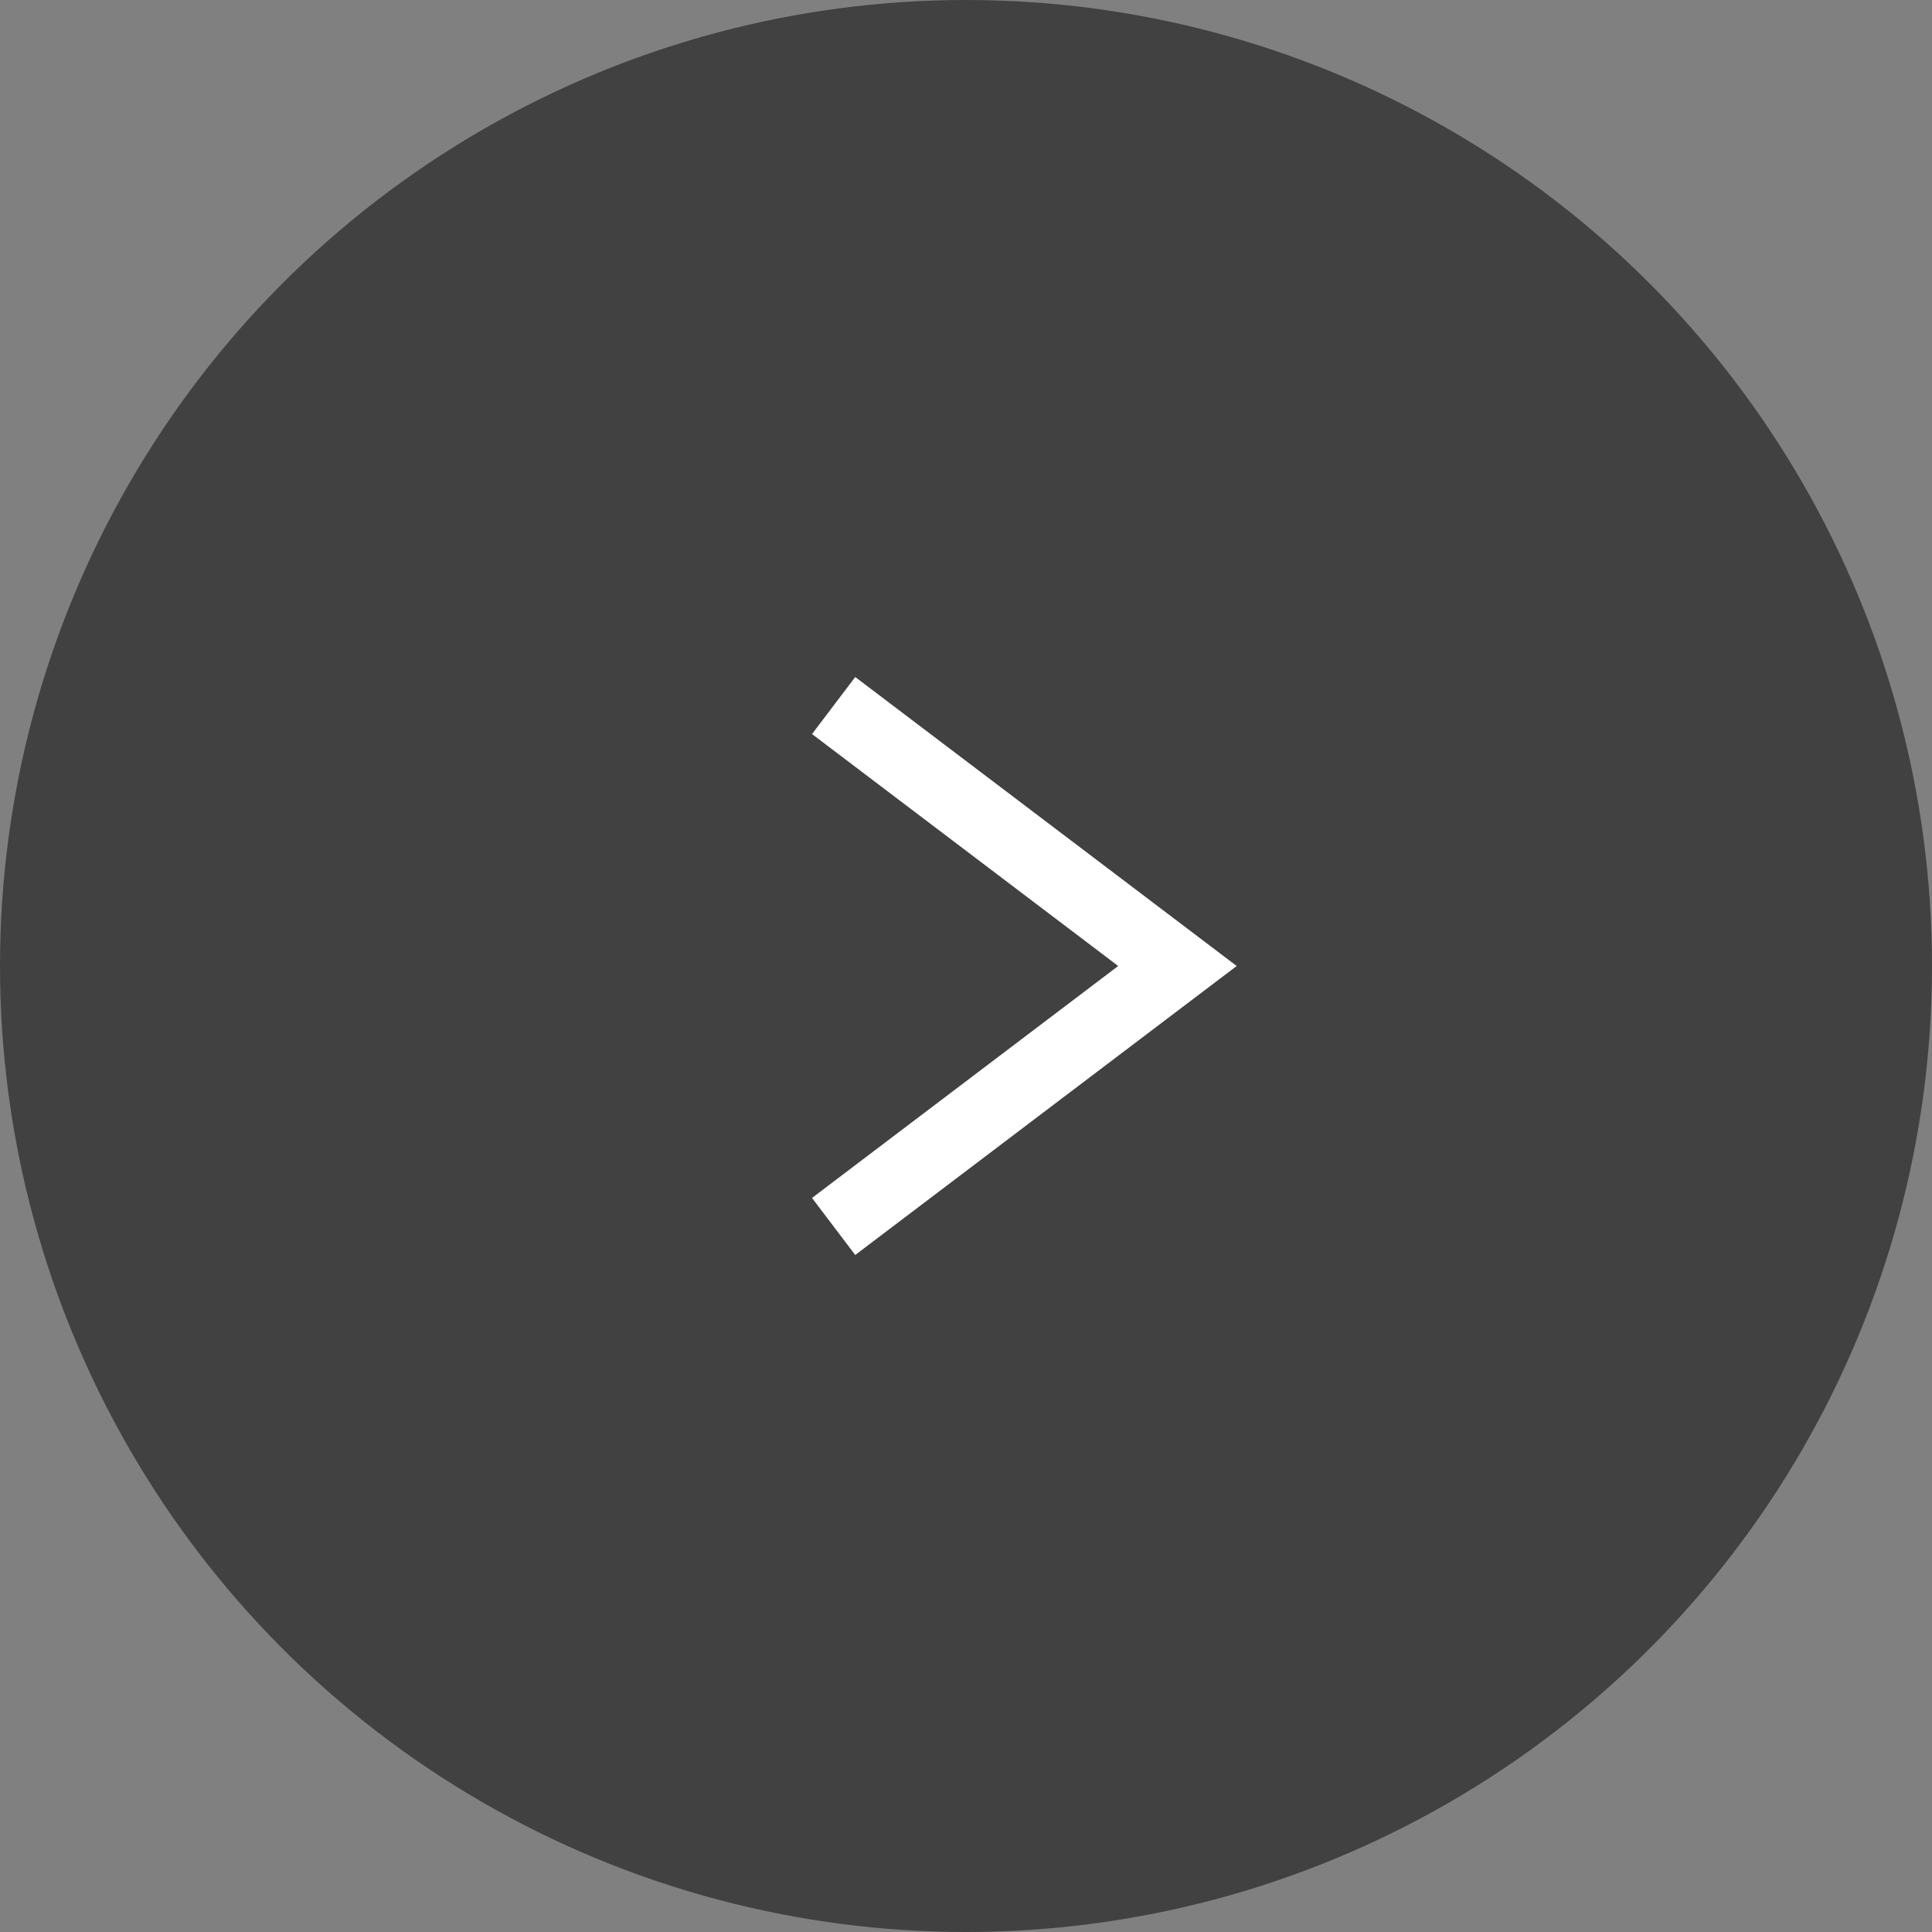
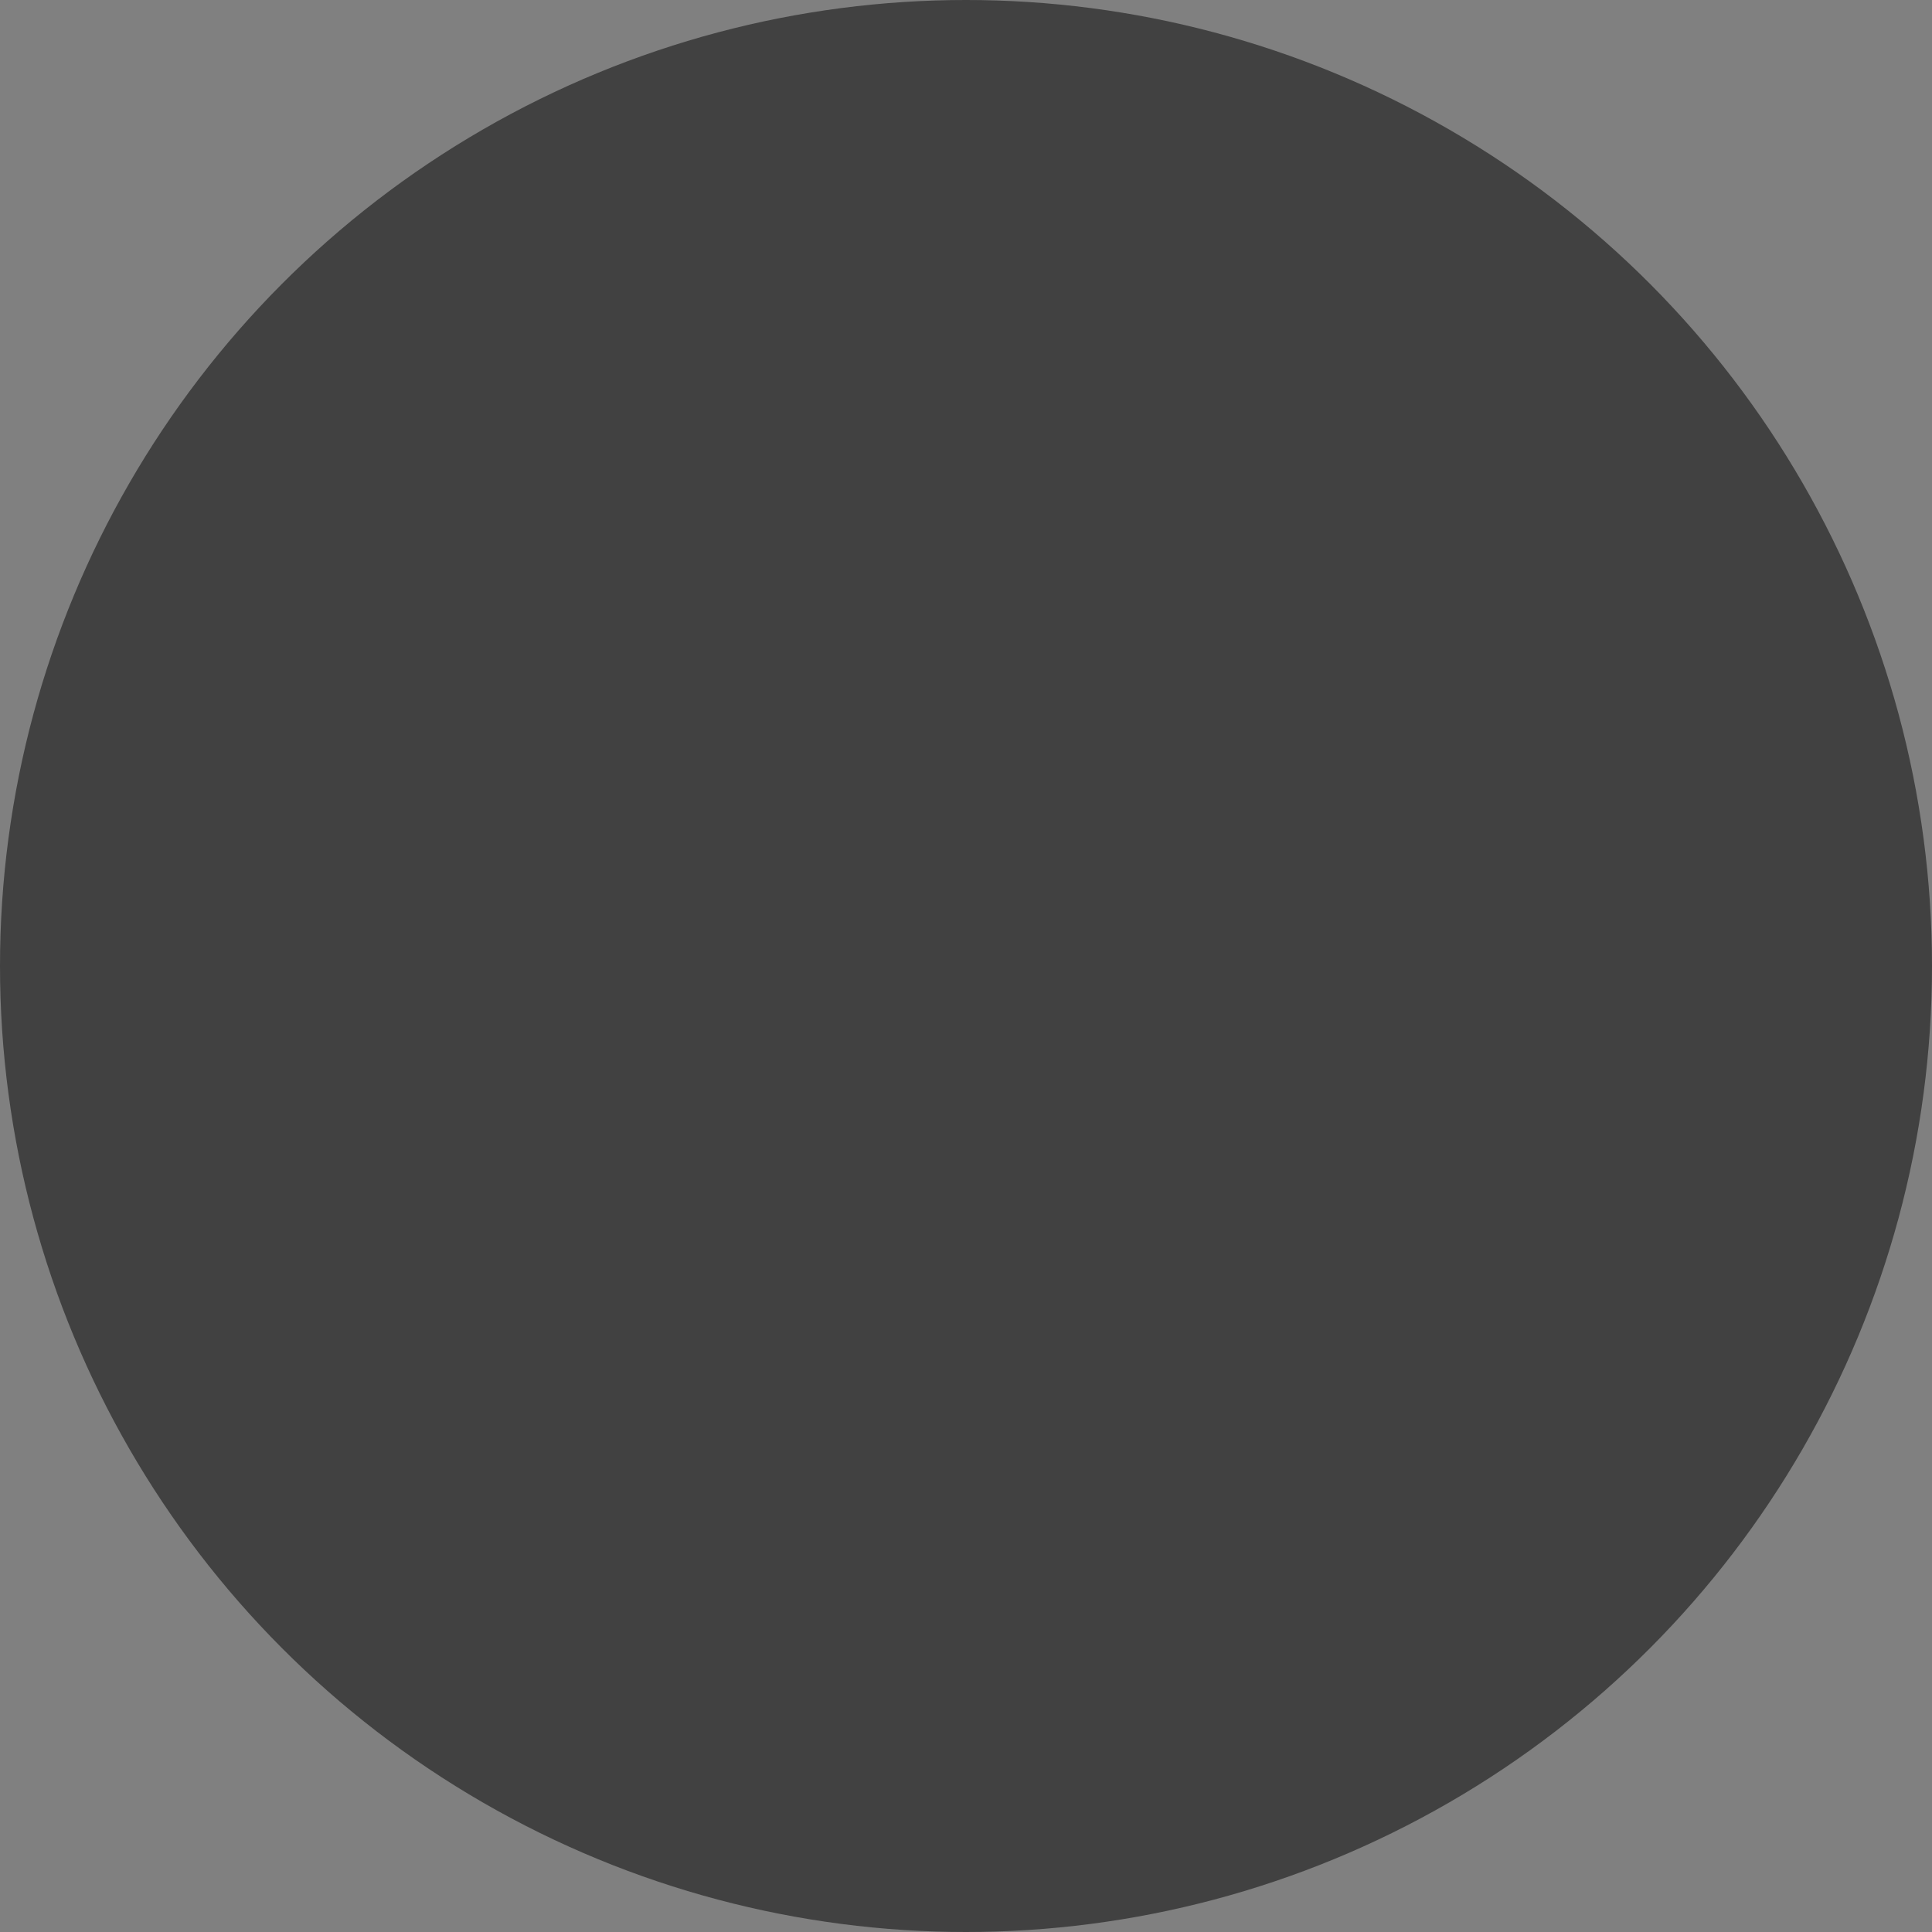
<svg xmlns="http://www.w3.org/2000/svg" id="_レイヤー_2" viewBox="0 0 54 54">
  <rect x="0" y="0" width="54" height="54" fill="#808080" stroke="none" />
  <defs>
    <style>.cls-1{fill:none;stroke:#fff;stroke-miterlimit:10;stroke-width:2px;}.cls-2{fill:#414141;stroke-width:0px;}</style>
  </defs>
  <g id="design">
    <circle class="cls-2" cx="27" cy="27" r="27" />
-     <polyline class="cls-1" points="23.3 34.28 32.91 27 23.3 19.72" />
  </g>
</svg>